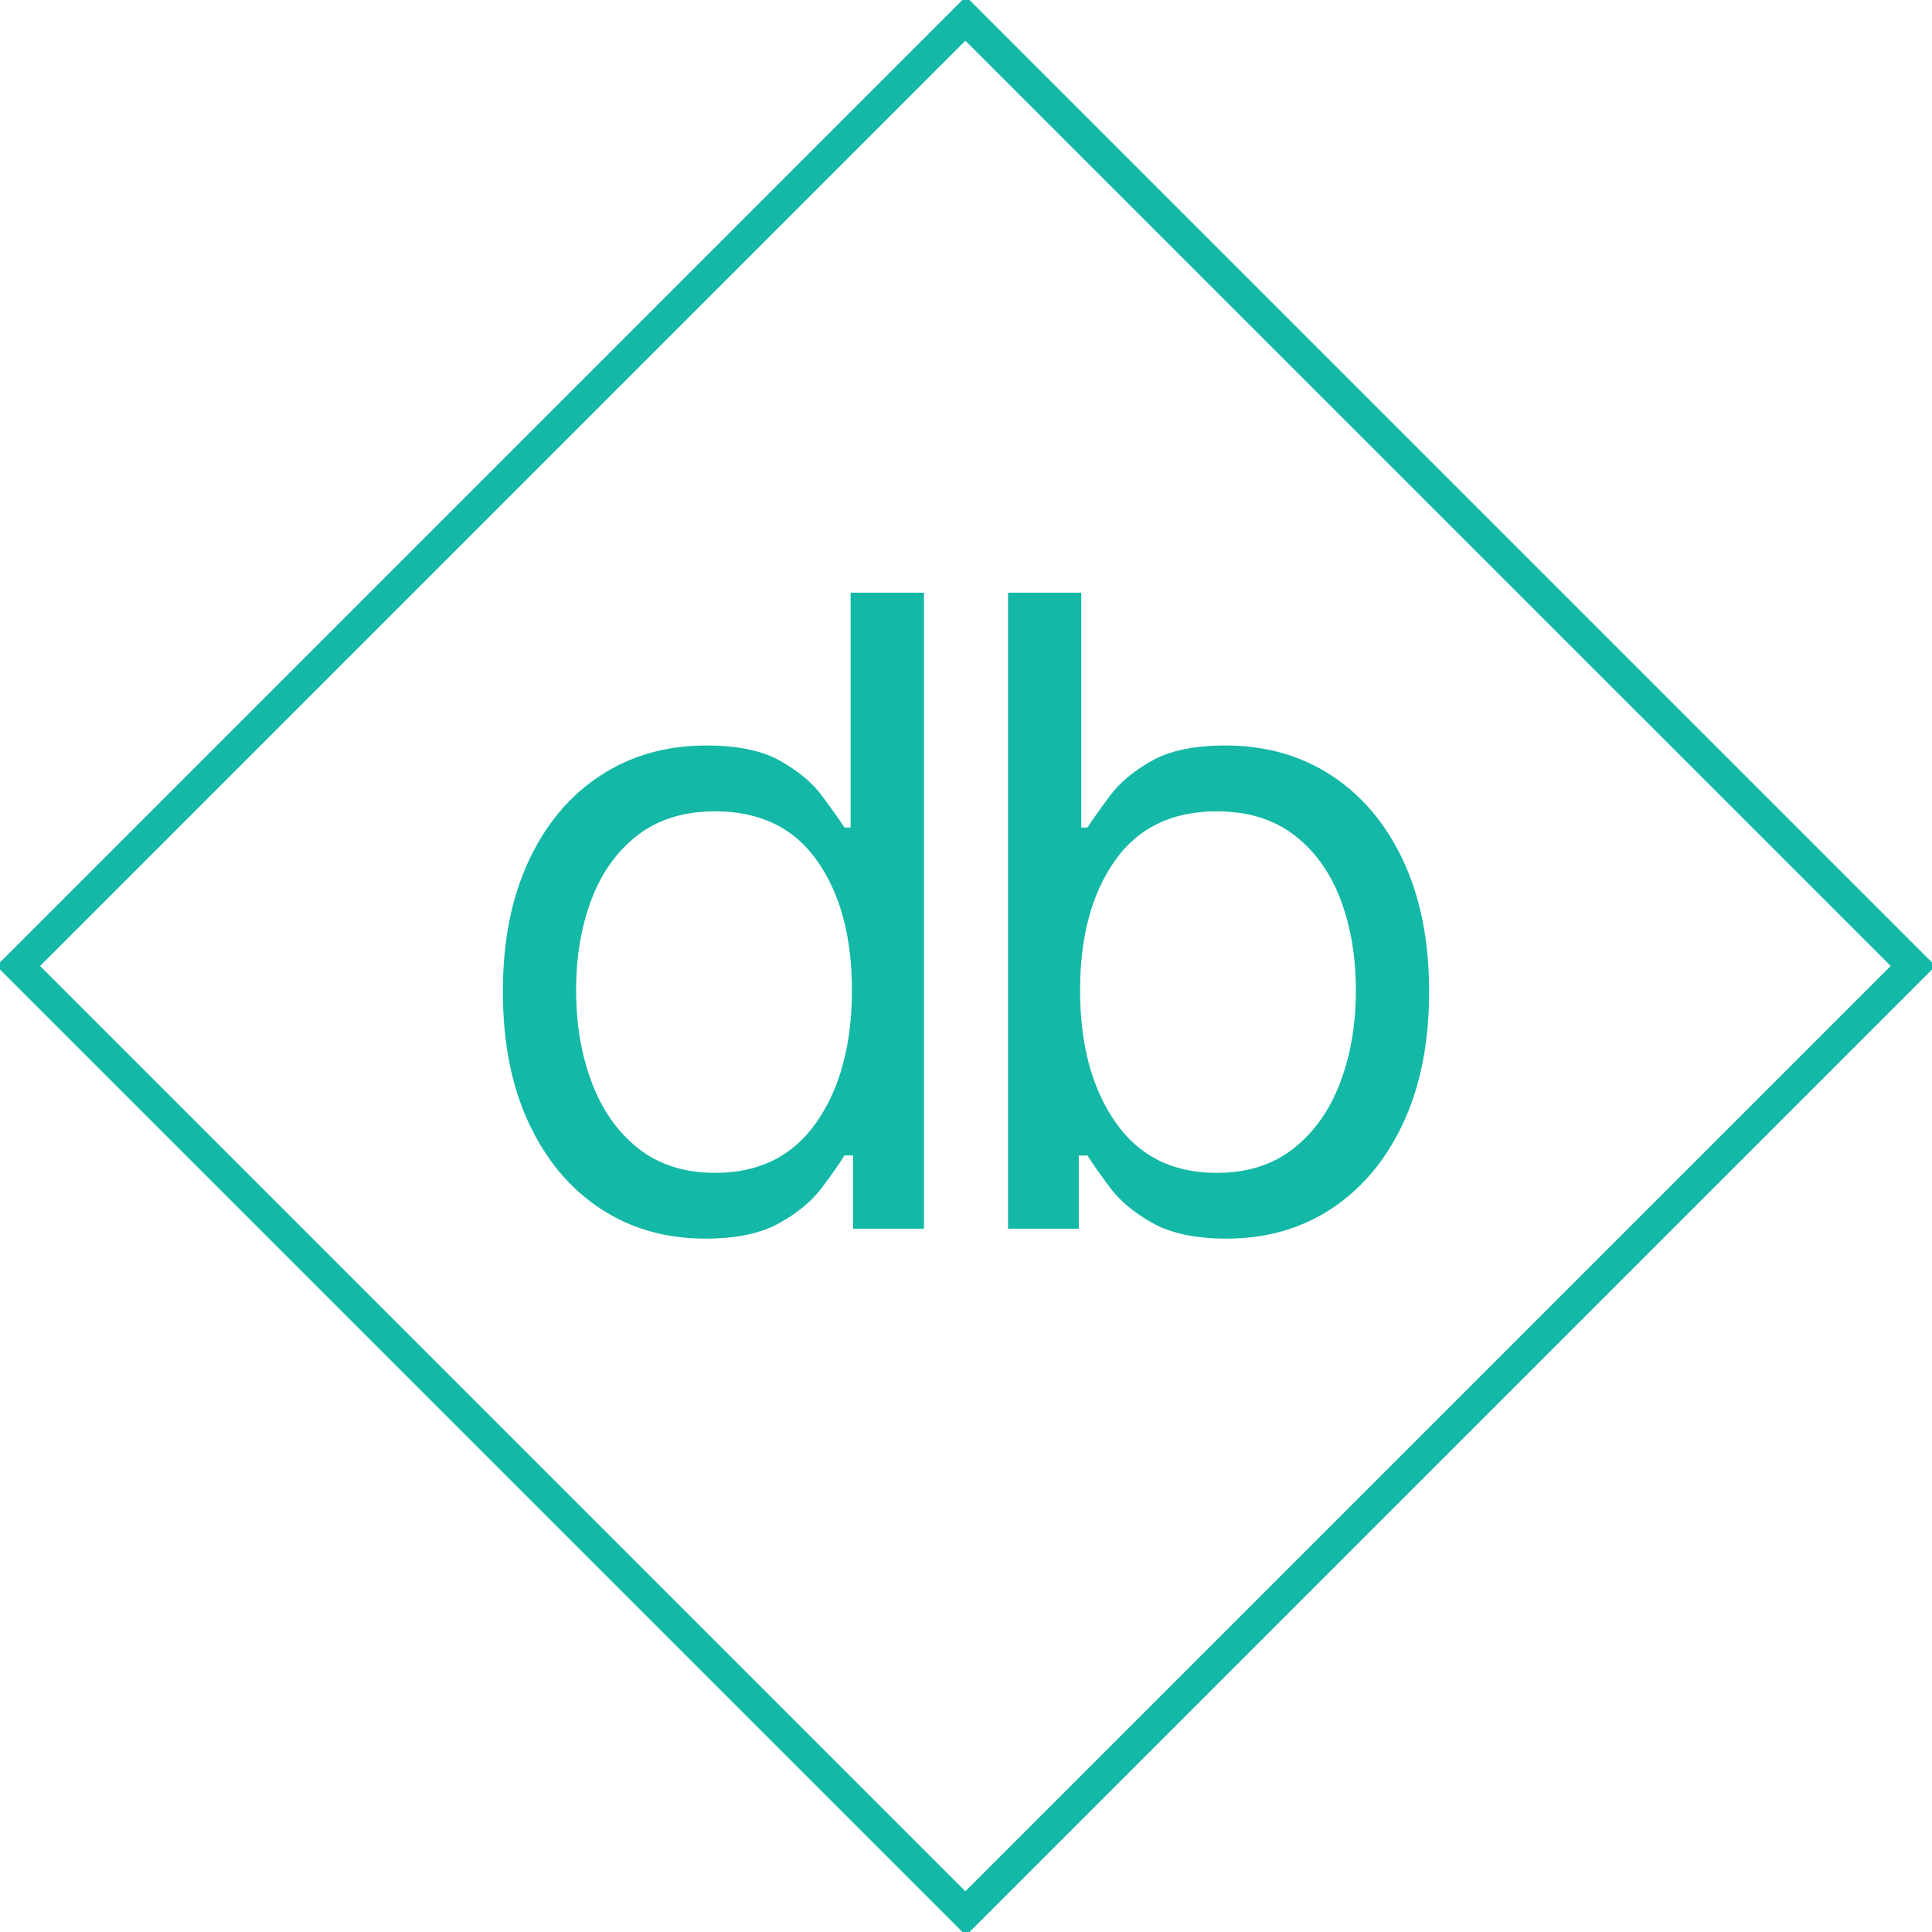
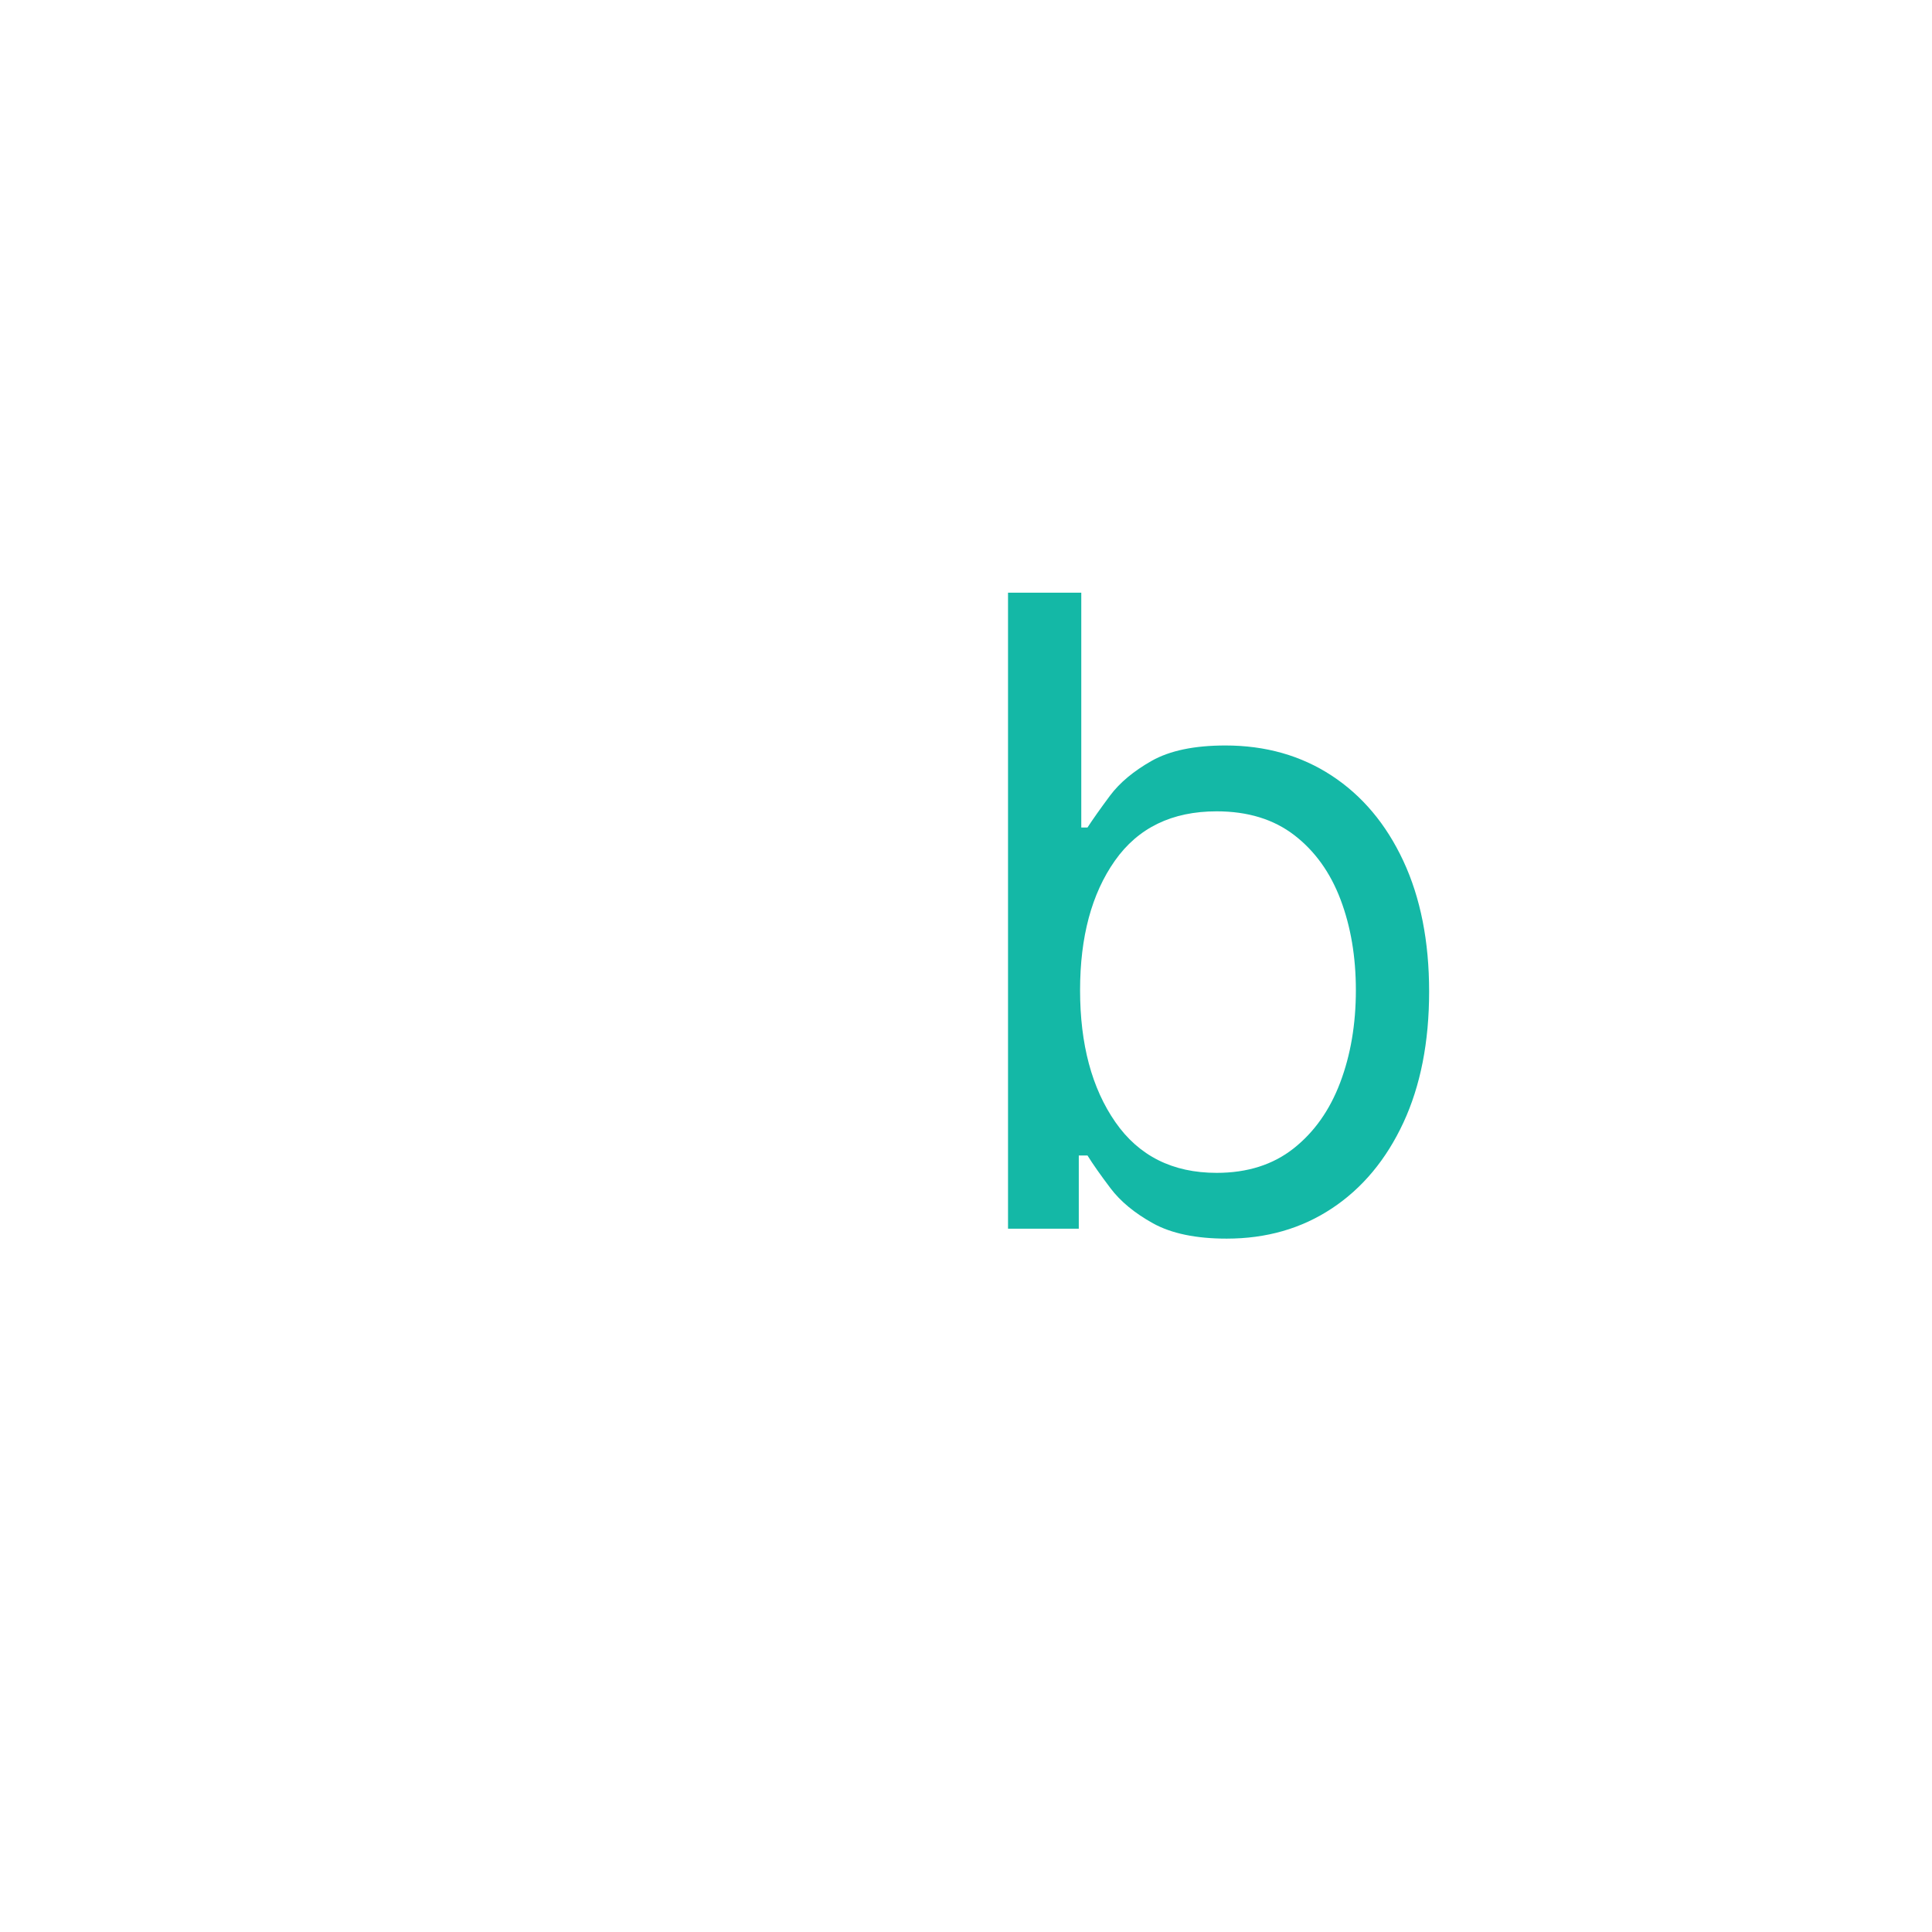
<svg xmlns="http://www.w3.org/2000/svg" width="500" zoomAndPan="magnify" viewBox="0 0 375 375" height="500" preserveAspectRatio="xMidYMid meet" version="1.2">
  <defs>
    <clipPath id="99c9cf025c">
      <path d="M -0.695 187.496 L 187.574 -0.77 L 375.84 187.496 L 187.574 375.766 Z M -0.695 187.496 " />
    </clipPath>
    <clipPath id="8d99d6c8c3">
      <path d="M -0.695 187.496 L 187.496 -0.695 L 375.691 187.496 L 187.496 375.691 Z M -0.695 187.496 " />
    </clipPath>
  </defs>
  <g id="c166197548">
    <g clip-rule="nonzero" clip-path="url(#99c9cf025c)">
      <g clip-rule="nonzero" clip-path="url(#8d99d6c8c3)">
-         <path style="fill:none;stroke-width:16;stroke-linecap:butt;stroke-linejoin:miter;stroke:#14b8a6;stroke-opacity:1;stroke-miterlimit:4;" d="M 0.001 -0.002 L 354.858 -0.002 L 354.862 354.859 L -0.003 354.859 Z M 0.001 -0.002 " transform="matrix(0.53,-0.53,0.53,0.53,-0.695,187.498)" />
-       </g>
+         </g>
    </g>
    <g style="fill:#14b8a6;fill-opacity:1;">
      <g transform="translate(88.917, 238.495)">
-         <path style="stroke:none" d="M 47.984 1.922 C 40.266 1.922 33.453 -0.035 27.547 -3.953 C 21.641 -7.867 17.02 -13.41 13.688 -20.578 C 10.352 -27.754 8.688 -36.242 8.688 -46.047 C 8.688 -55.773 10.352 -64.219 13.688 -71.375 C 17.02 -78.531 21.66 -84.055 27.609 -87.953 C 33.555 -91.848 40.426 -93.797 48.219 -93.797 C 54.25 -93.797 59.02 -92.801 62.531 -90.812 C 66.051 -88.82 68.742 -86.57 70.609 -84.062 C 72.484 -81.551 73.941 -79.488 74.984 -77.875 L 76.188 -77.875 L 76.188 -123.453 L 90.422 -123.453 L 90.422 0 L 76.672 0 L 76.672 -14.219 L 74.984 -14.219 C 73.941 -12.531 72.457 -10.41 70.531 -7.859 C 68.602 -5.305 65.848 -3.035 62.266 -1.047 C 58.691 0.93 53.93 1.922 47.984 1.922 Z M 49.906 -10.844 C 58.469 -10.844 65.031 -14.129 69.594 -20.703 C 74.156 -27.273 76.438 -35.805 76.438 -46.297 C 76.438 -56.66 74.188 -65.035 69.688 -71.422 C 65.188 -77.816 58.594 -81.016 49.906 -81.016 C 43.883 -81.016 38.875 -79.477 34.875 -76.406 C 30.875 -73.332 27.879 -69.172 25.891 -63.922 C 23.898 -58.68 22.906 -52.805 22.906 -46.297 C 22.906 -39.703 23.922 -33.723 25.953 -28.359 C 27.984 -22.992 30.992 -18.734 34.984 -15.578 C 38.984 -12.422 43.957 -10.844 49.906 -10.844 Z M 49.906 -10.844 " />
-       </g>
+         </g>
    </g>
    <g style="fill:#14b8a6;fill-opacity:1;">
      <g transform="translate(180.704, 238.495)">
        <path style="stroke:none" d="M 14.953 0 L 14.953 -123.453 L 29.172 -123.453 L 29.172 -77.875 L 30.375 -77.875 C 31.426 -79.488 32.883 -81.551 34.75 -84.062 C 36.625 -86.57 39.316 -88.82 42.828 -90.812 C 46.348 -92.801 51.117 -93.797 57.141 -93.797 C 64.941 -93.797 71.816 -91.848 77.766 -87.953 C 83.711 -84.055 88.352 -78.531 91.688 -71.375 C 95.02 -64.219 96.688 -55.773 96.688 -46.047 C 96.688 -36.242 95.02 -27.754 91.688 -20.578 C 88.352 -13.41 83.734 -7.867 77.828 -3.953 C 71.922 -0.035 65.109 1.922 57.391 1.922 C 51.441 1.922 46.676 0.93 43.094 -1.047 C 39.52 -3.035 36.77 -5.305 34.844 -7.859 C 32.914 -10.41 31.426 -12.531 30.375 -14.219 L 28.688 -14.219 L 28.688 0 Z M 28.938 -46.297 C 28.938 -35.805 31.219 -27.273 35.781 -20.703 C 40.344 -14.129 46.898 -10.844 55.453 -10.844 C 61.398 -10.844 66.375 -12.422 70.375 -15.578 C 74.375 -18.734 77.391 -22.992 79.422 -28.359 C 81.453 -33.723 82.469 -39.703 82.469 -46.297 C 82.469 -52.805 81.473 -58.68 79.484 -63.922 C 77.492 -69.172 74.5 -73.332 70.5 -76.406 C 66.5 -79.477 61.484 -81.016 55.453 -81.016 C 46.773 -81.016 40.188 -77.816 35.688 -71.422 C 31.188 -65.035 28.938 -56.66 28.938 -46.297 Z M 28.938 -46.297 " />
      </g>
    </g>
  </g>
</svg>